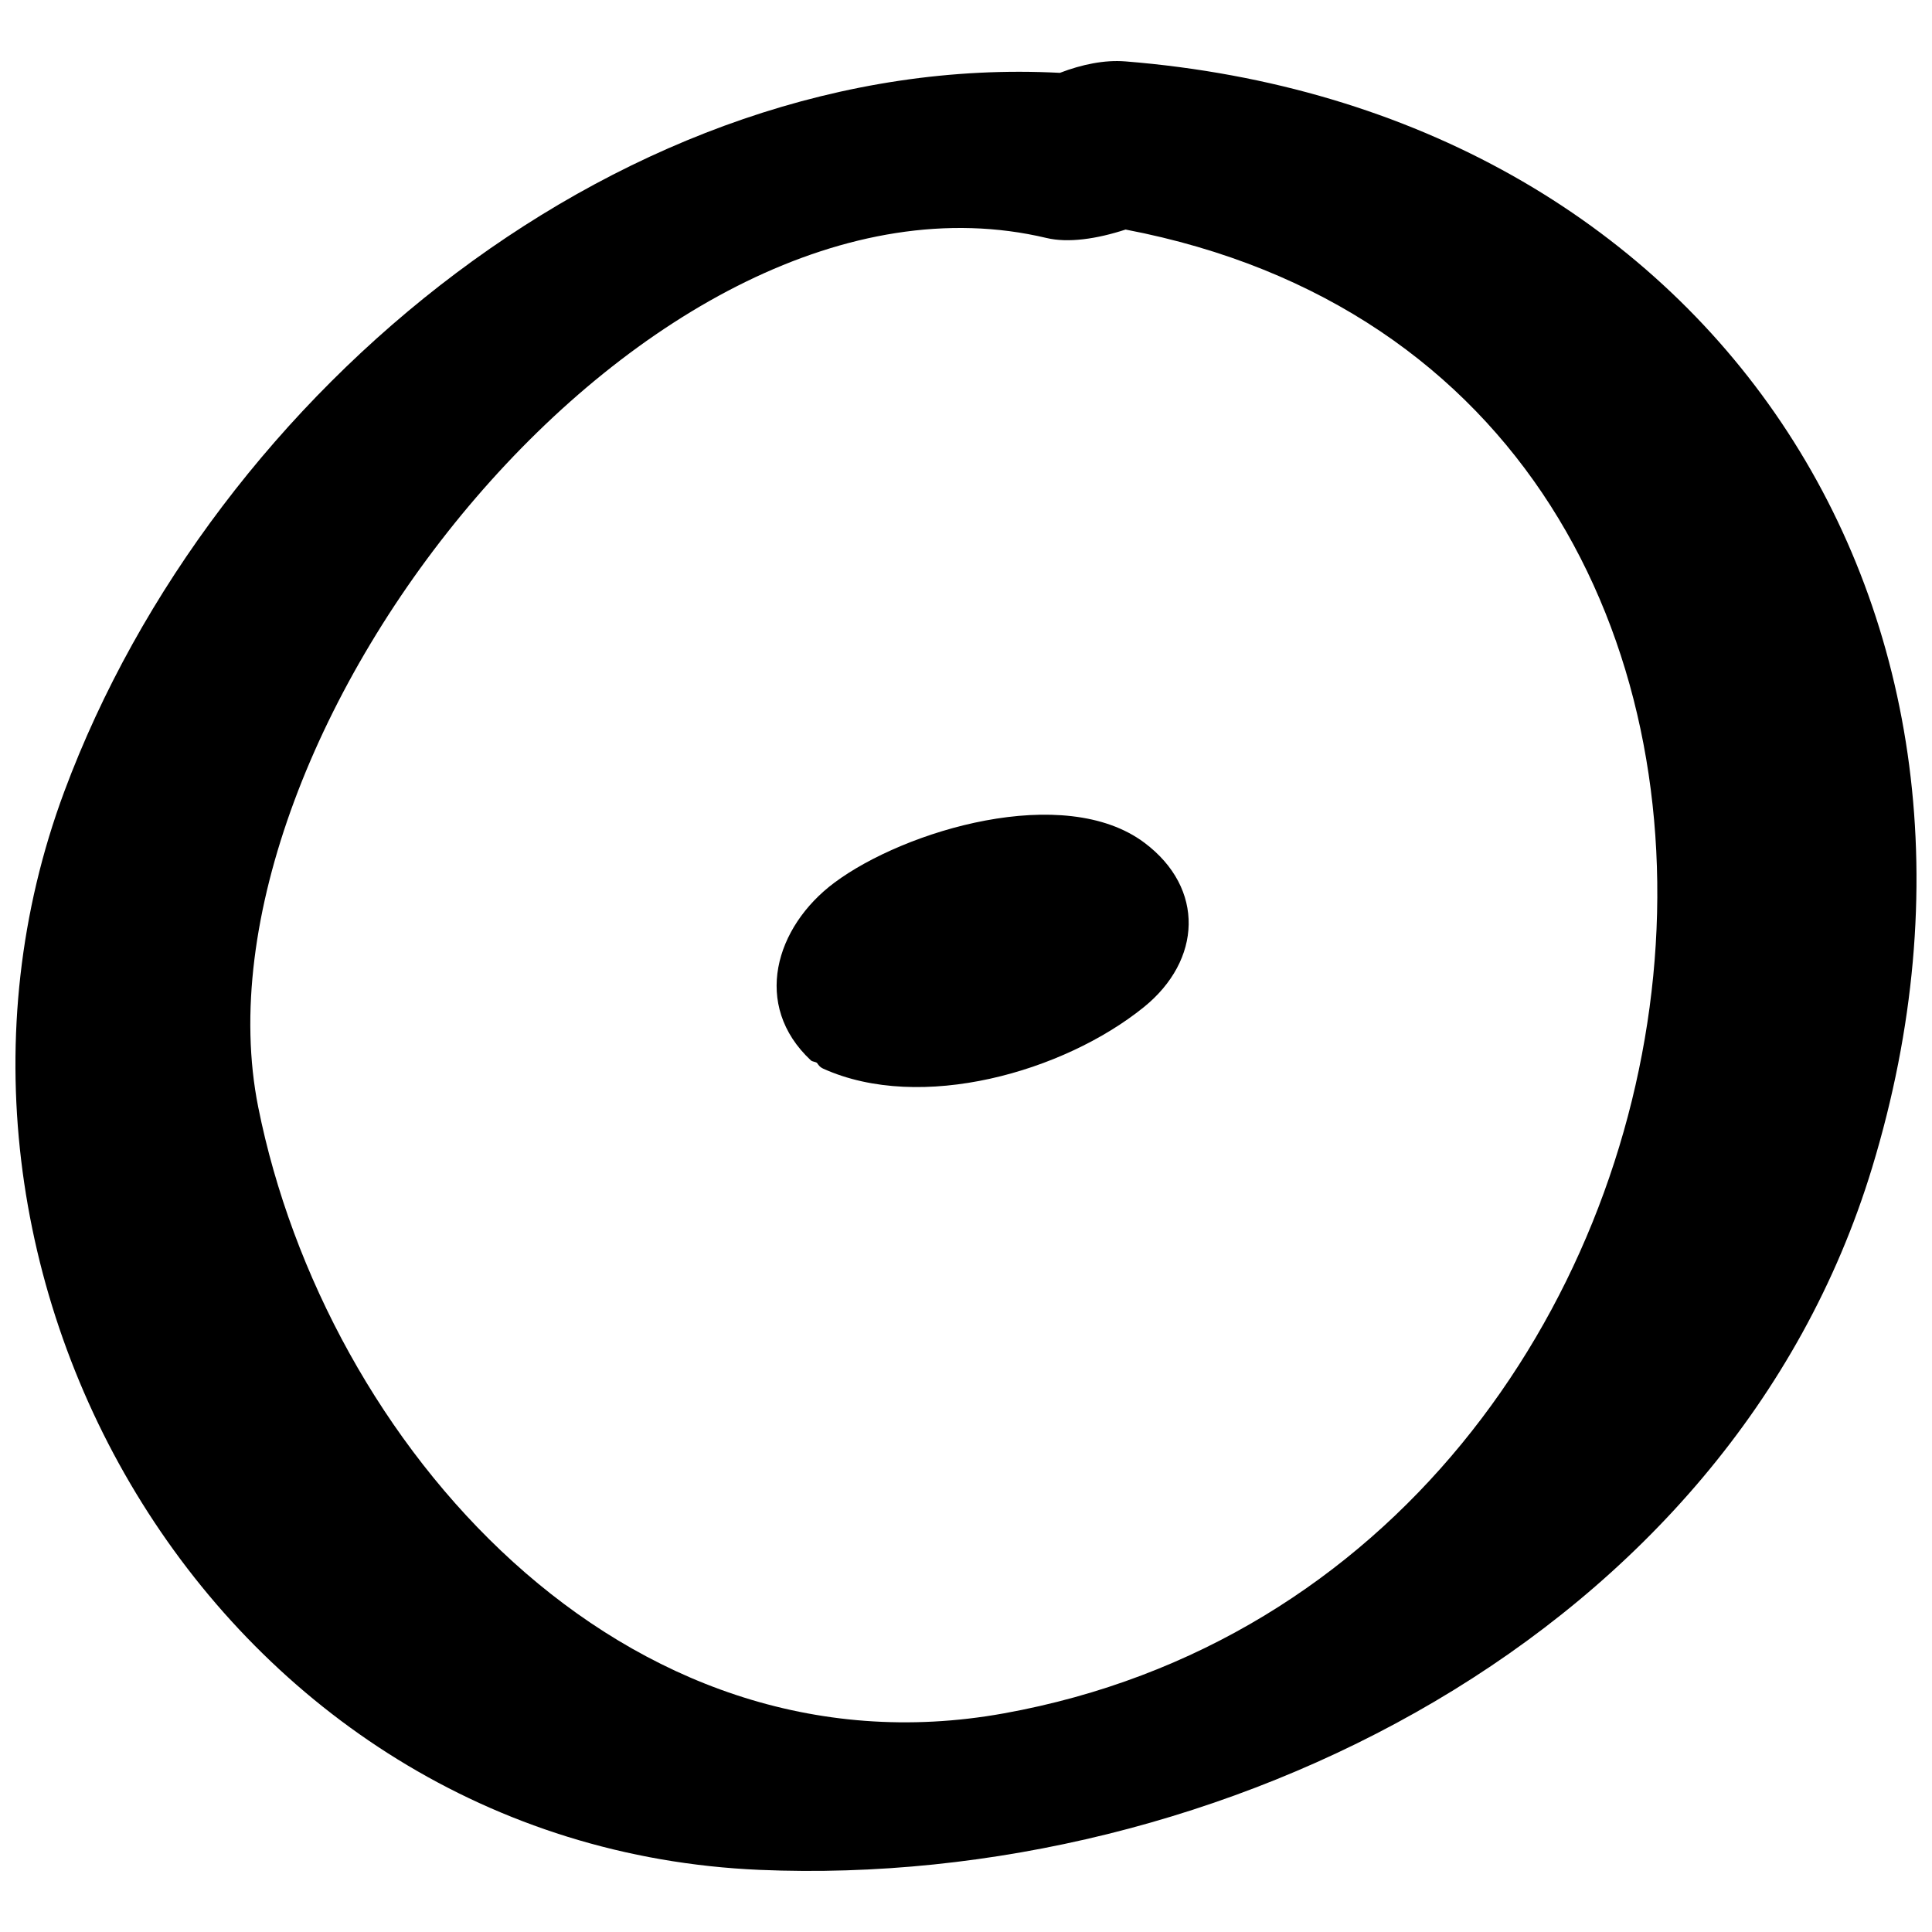
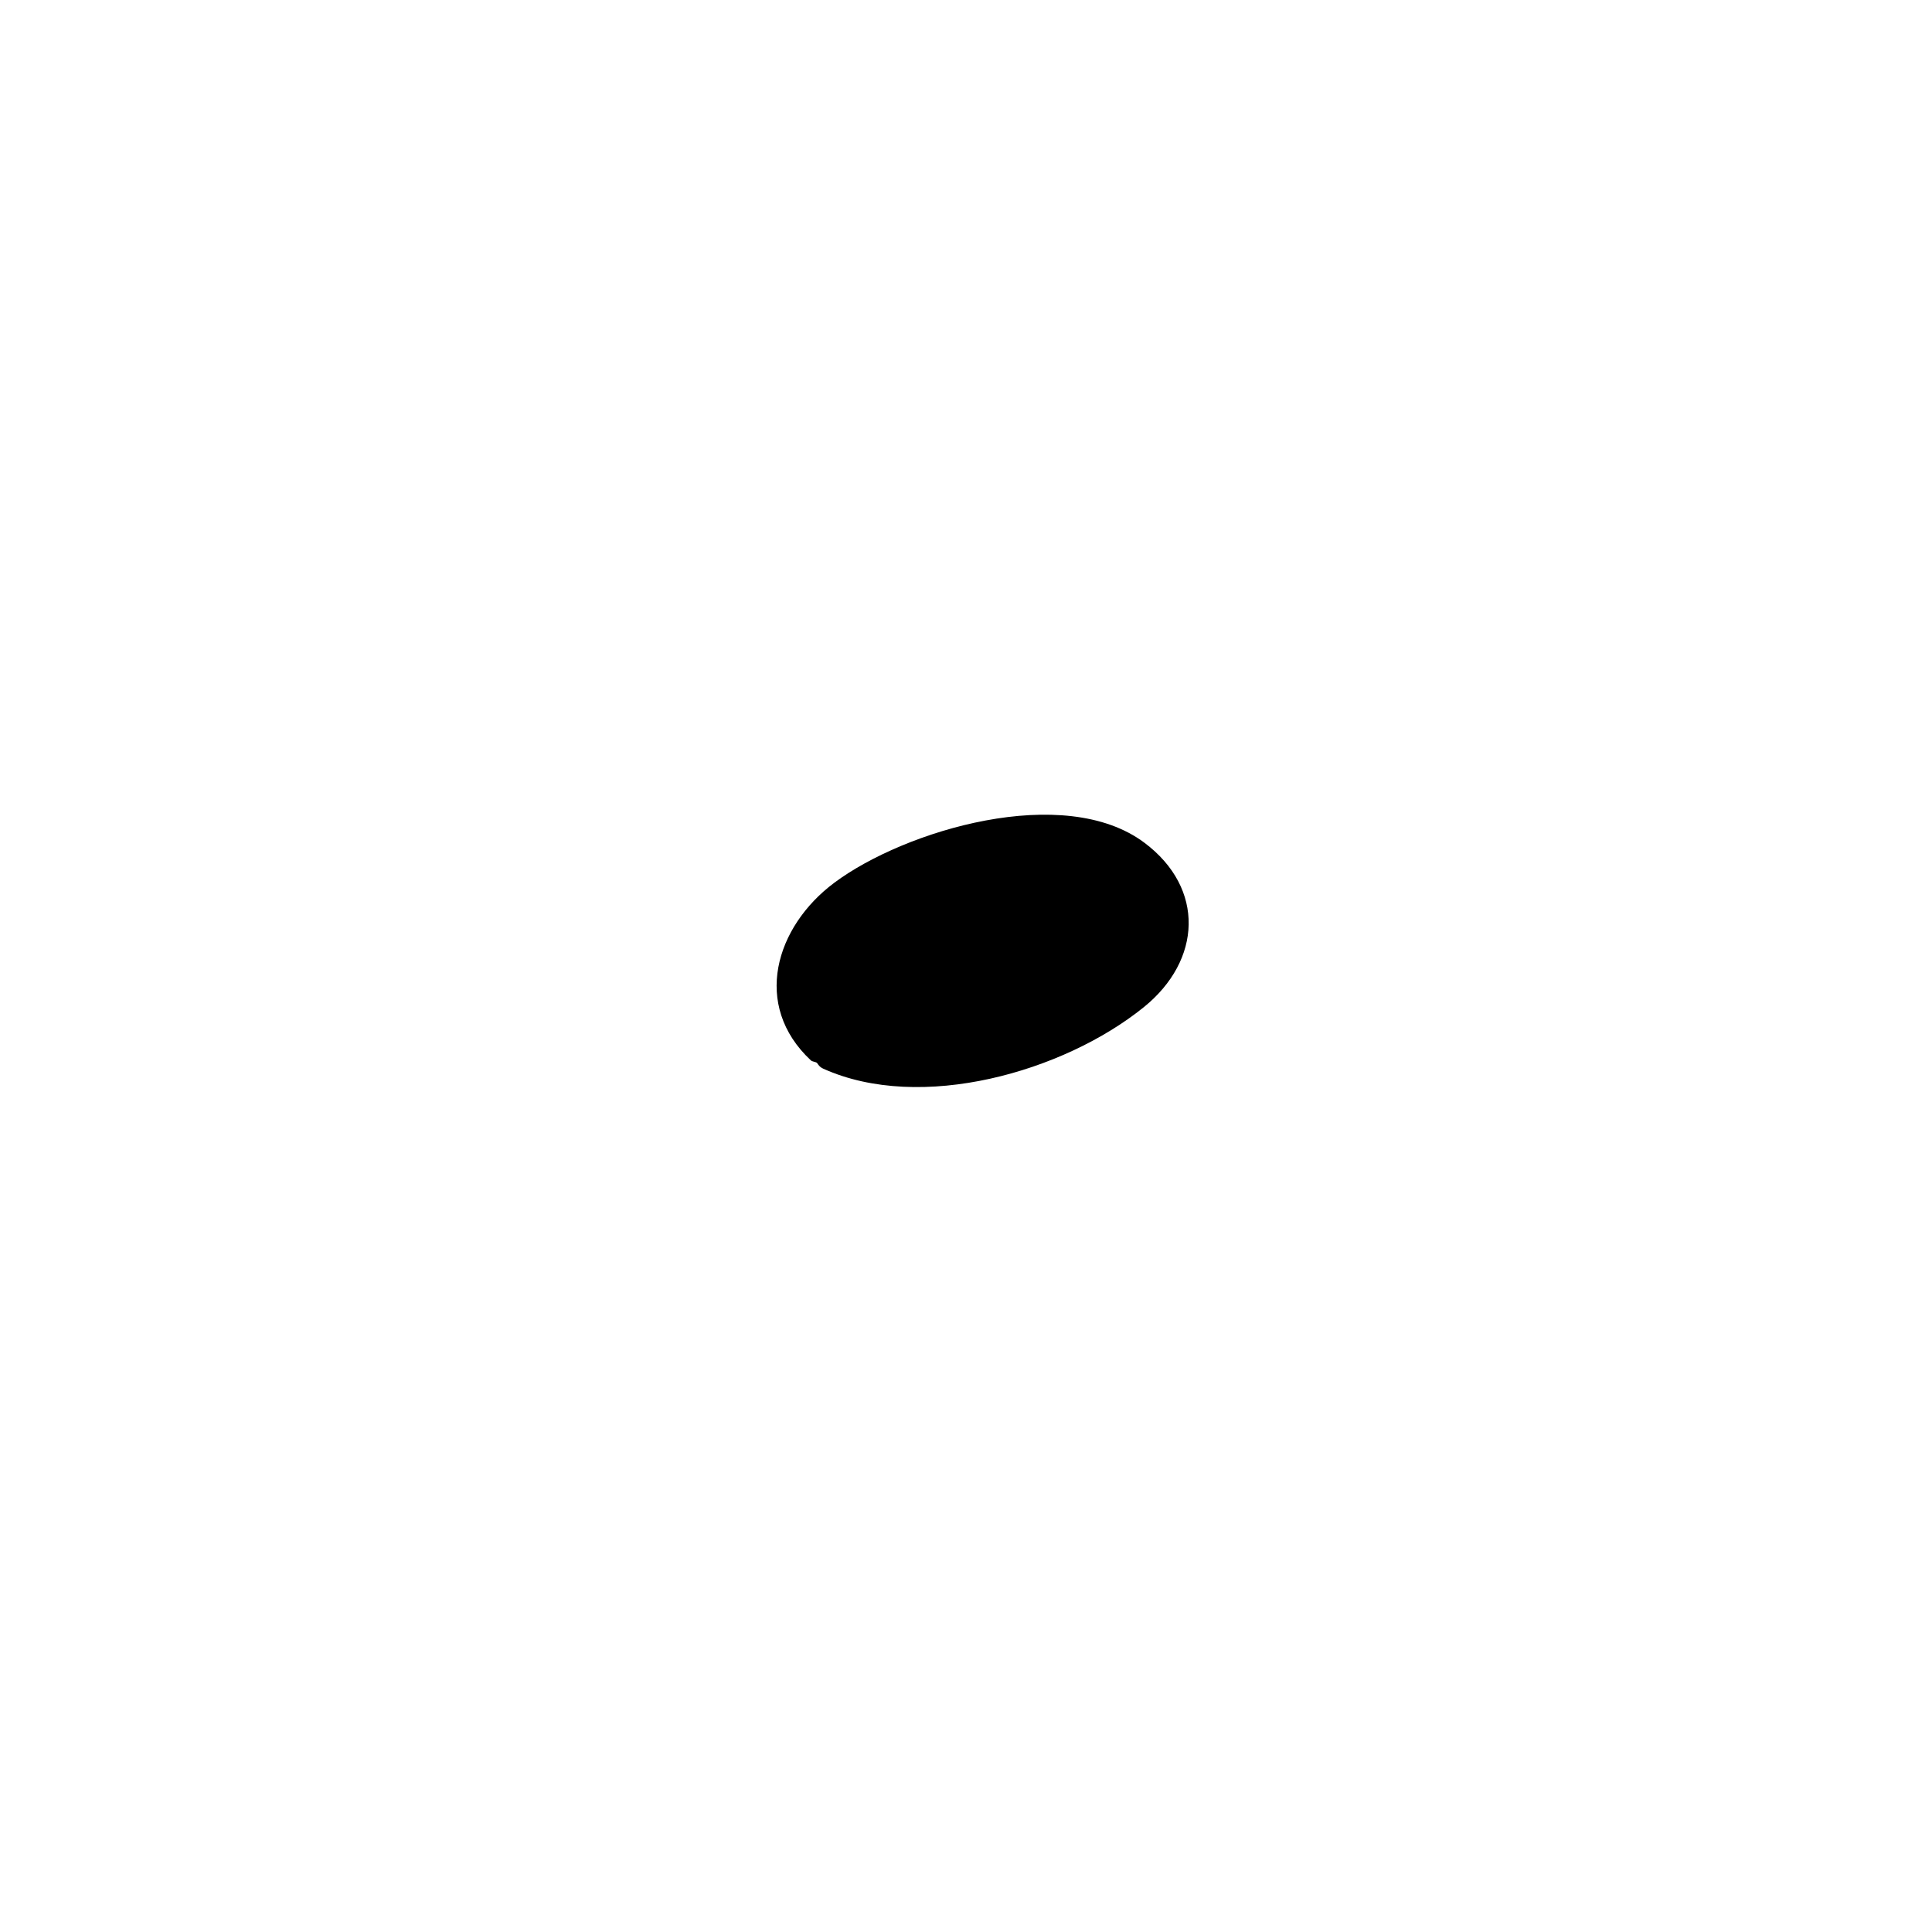
<svg xmlns="http://www.w3.org/2000/svg" width="800px" height="800px" version="1.1" viewBox="144 144 512 512">
  <defs>
    <clipPath id="a">
      <path d="m148.09 160h503.81v480h-503.81z" />
    </clipPath>
  </defs>
  <g clip-path="url(#a)">
-     <path d="m442.2 160.27c-5.469-0.441-11.496 0.801-17.32 3.035-114.35-5.988-224.12 83.82-263.83 190.43-47.645 127.89 41.109 279.7 184.29 285.8 121.7 5.188 257.11-62.211 294.79-186.09 45.074-148.16-43.297-280.78-197.93-293.18zm-32.18 437.79c-101.07 18.23-179.78-71.625-197.59-160.67-19.746-98.719 104.05-255.27 208.92-230.32 5.699 1.359 13.289 0.27 20.941-2.238 210.44 40.23 173.21 356.16-32.273 393.23z" />
-   </g>
-   <path d="m447.29 367.34c-21.277-15.957-63.547-3.316-82.195 10.598-15.617 11.656-21.859 32.449-6.211 47.066 0.387 0.359 1.141 0.352 1.602 0.641 0.402 0.559 0.723 1.125 1.695 1.57 25.836 11.656 63.676 0.871 84.93-16.297 15.367-12.41 16.305-31.48 0.18-43.578z" />
+     </g>
+   <path d="m447.29 367.34c-21.277-15.957-63.547-3.316-82.195 10.598-15.617 11.656-21.859 32.449-6.211 47.066 0.387 0.359 1.141 0.352 1.602 0.641 0.402 0.559 0.723 1.125 1.695 1.57 25.836 11.656 63.676 0.871 84.93-16.297 15.367-12.41 16.305-31.48 0.18-43.578" />
</svg>